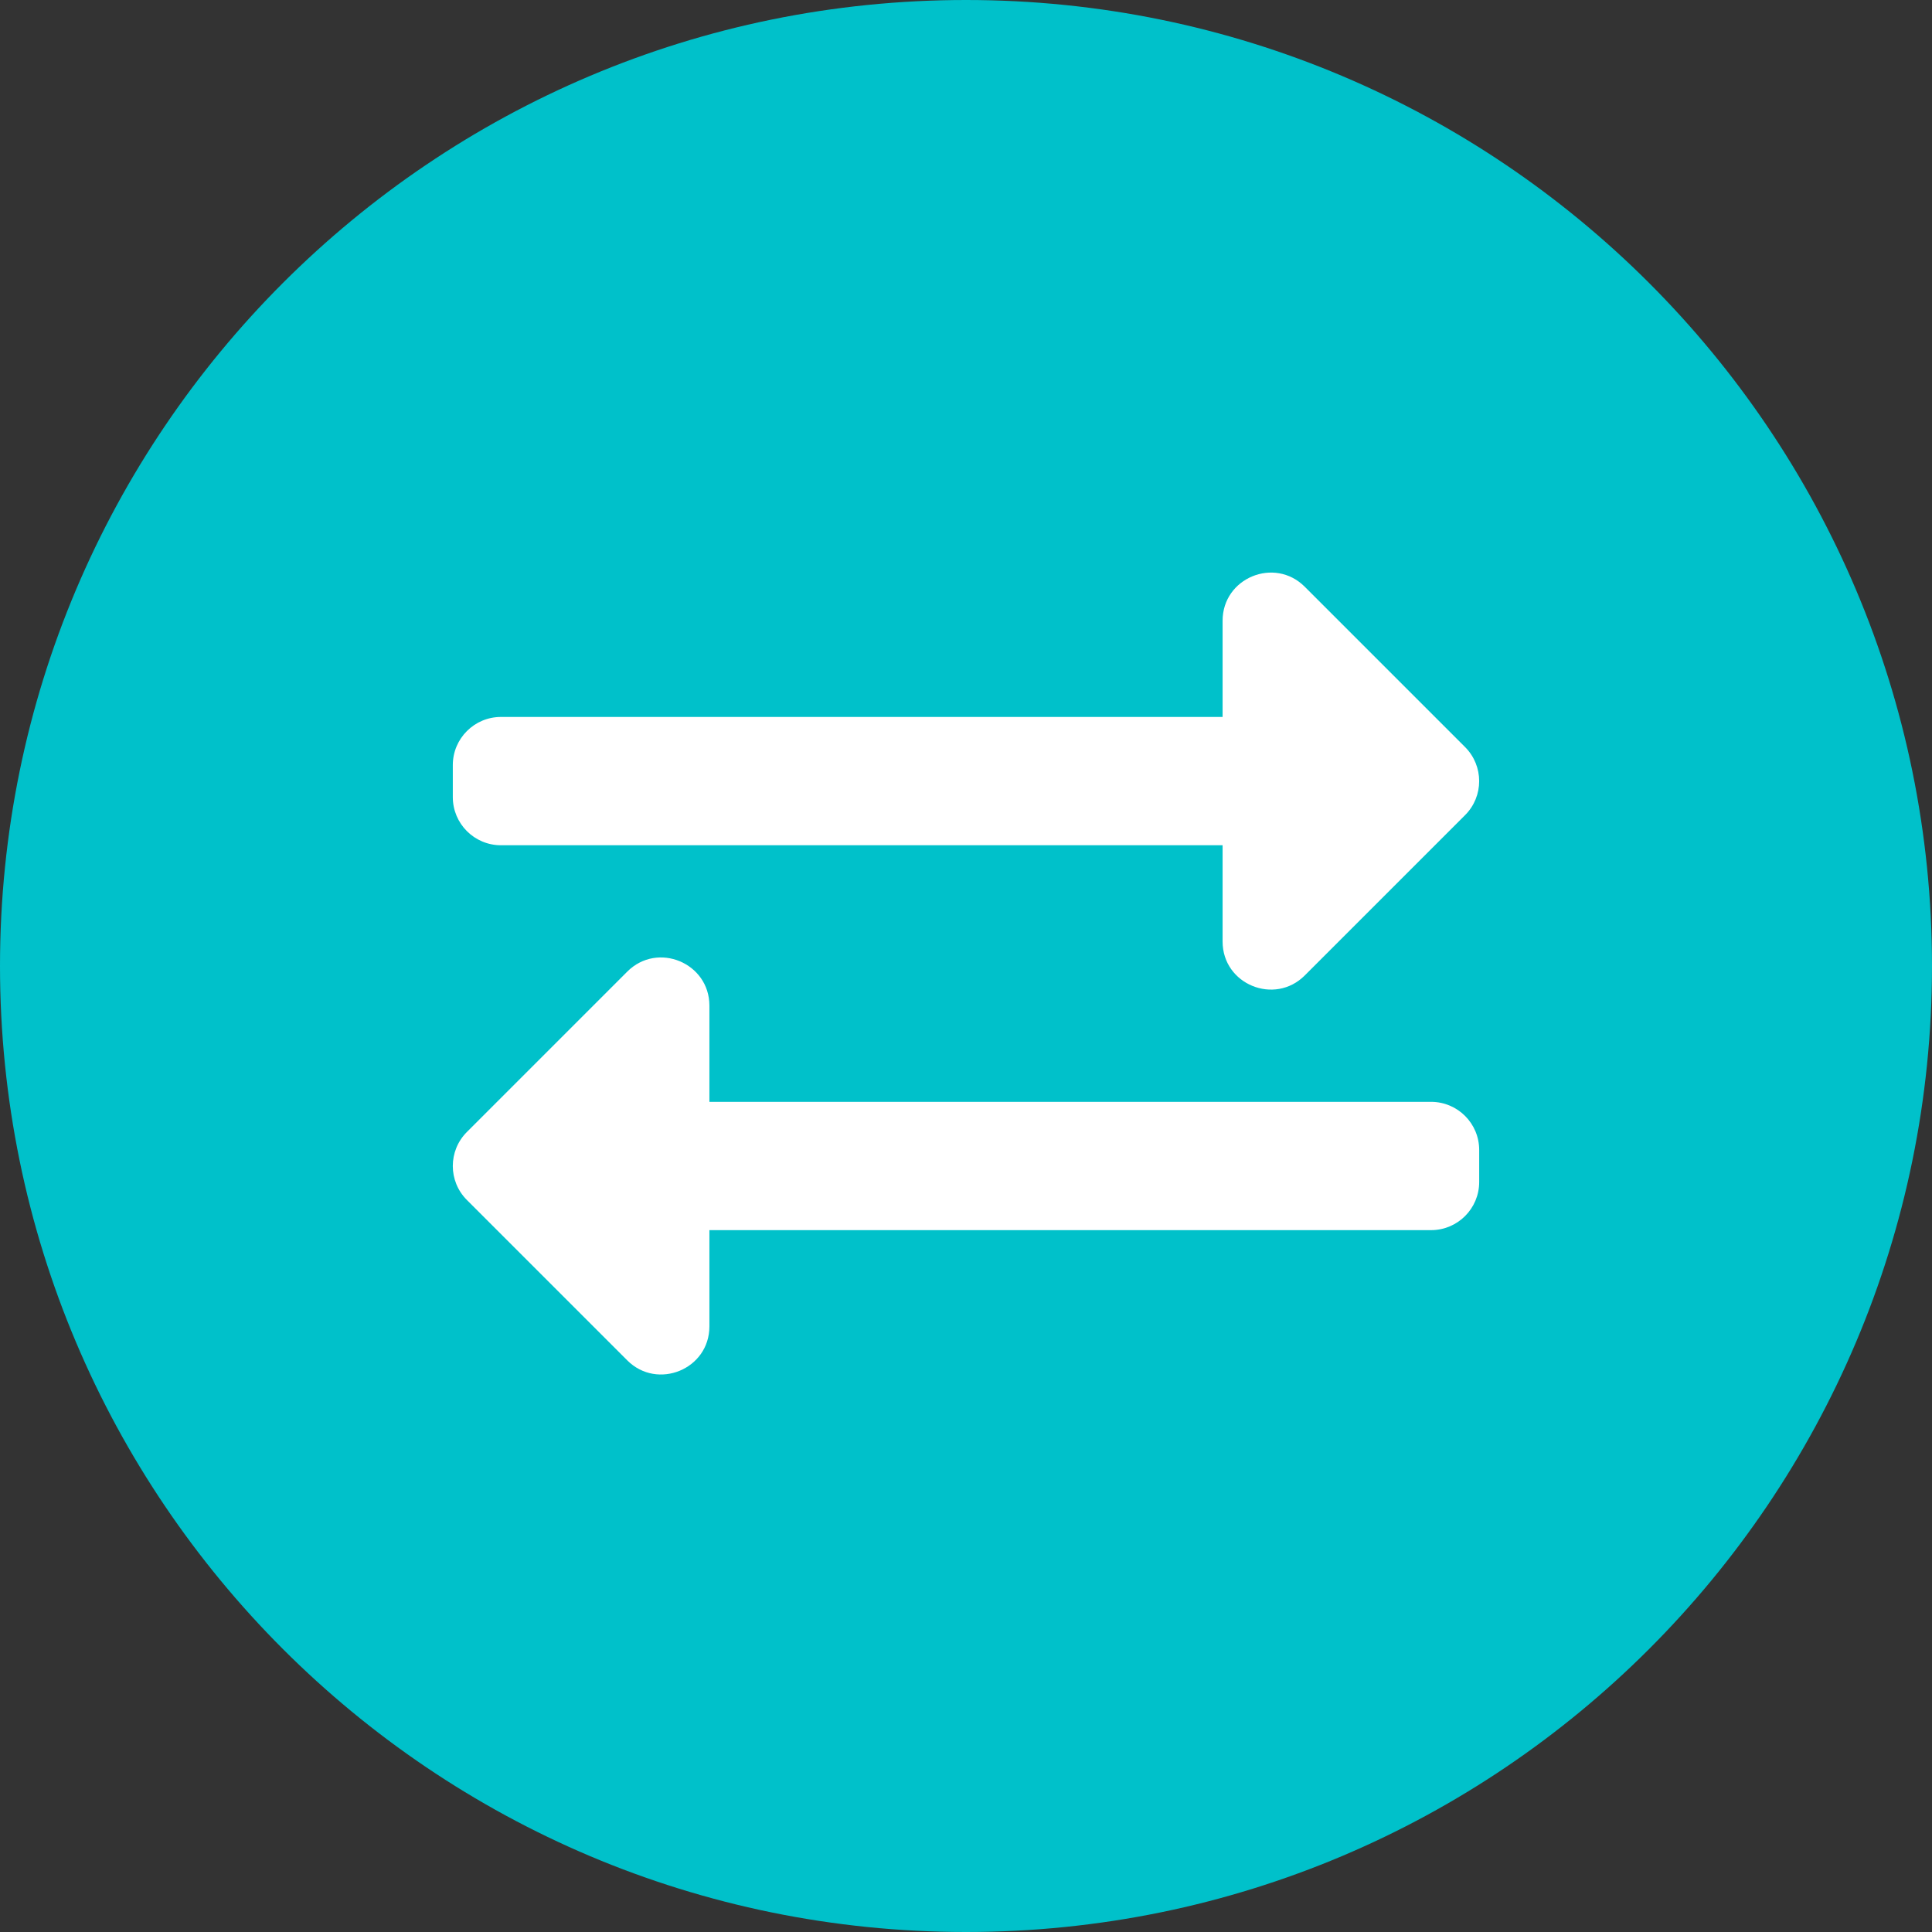
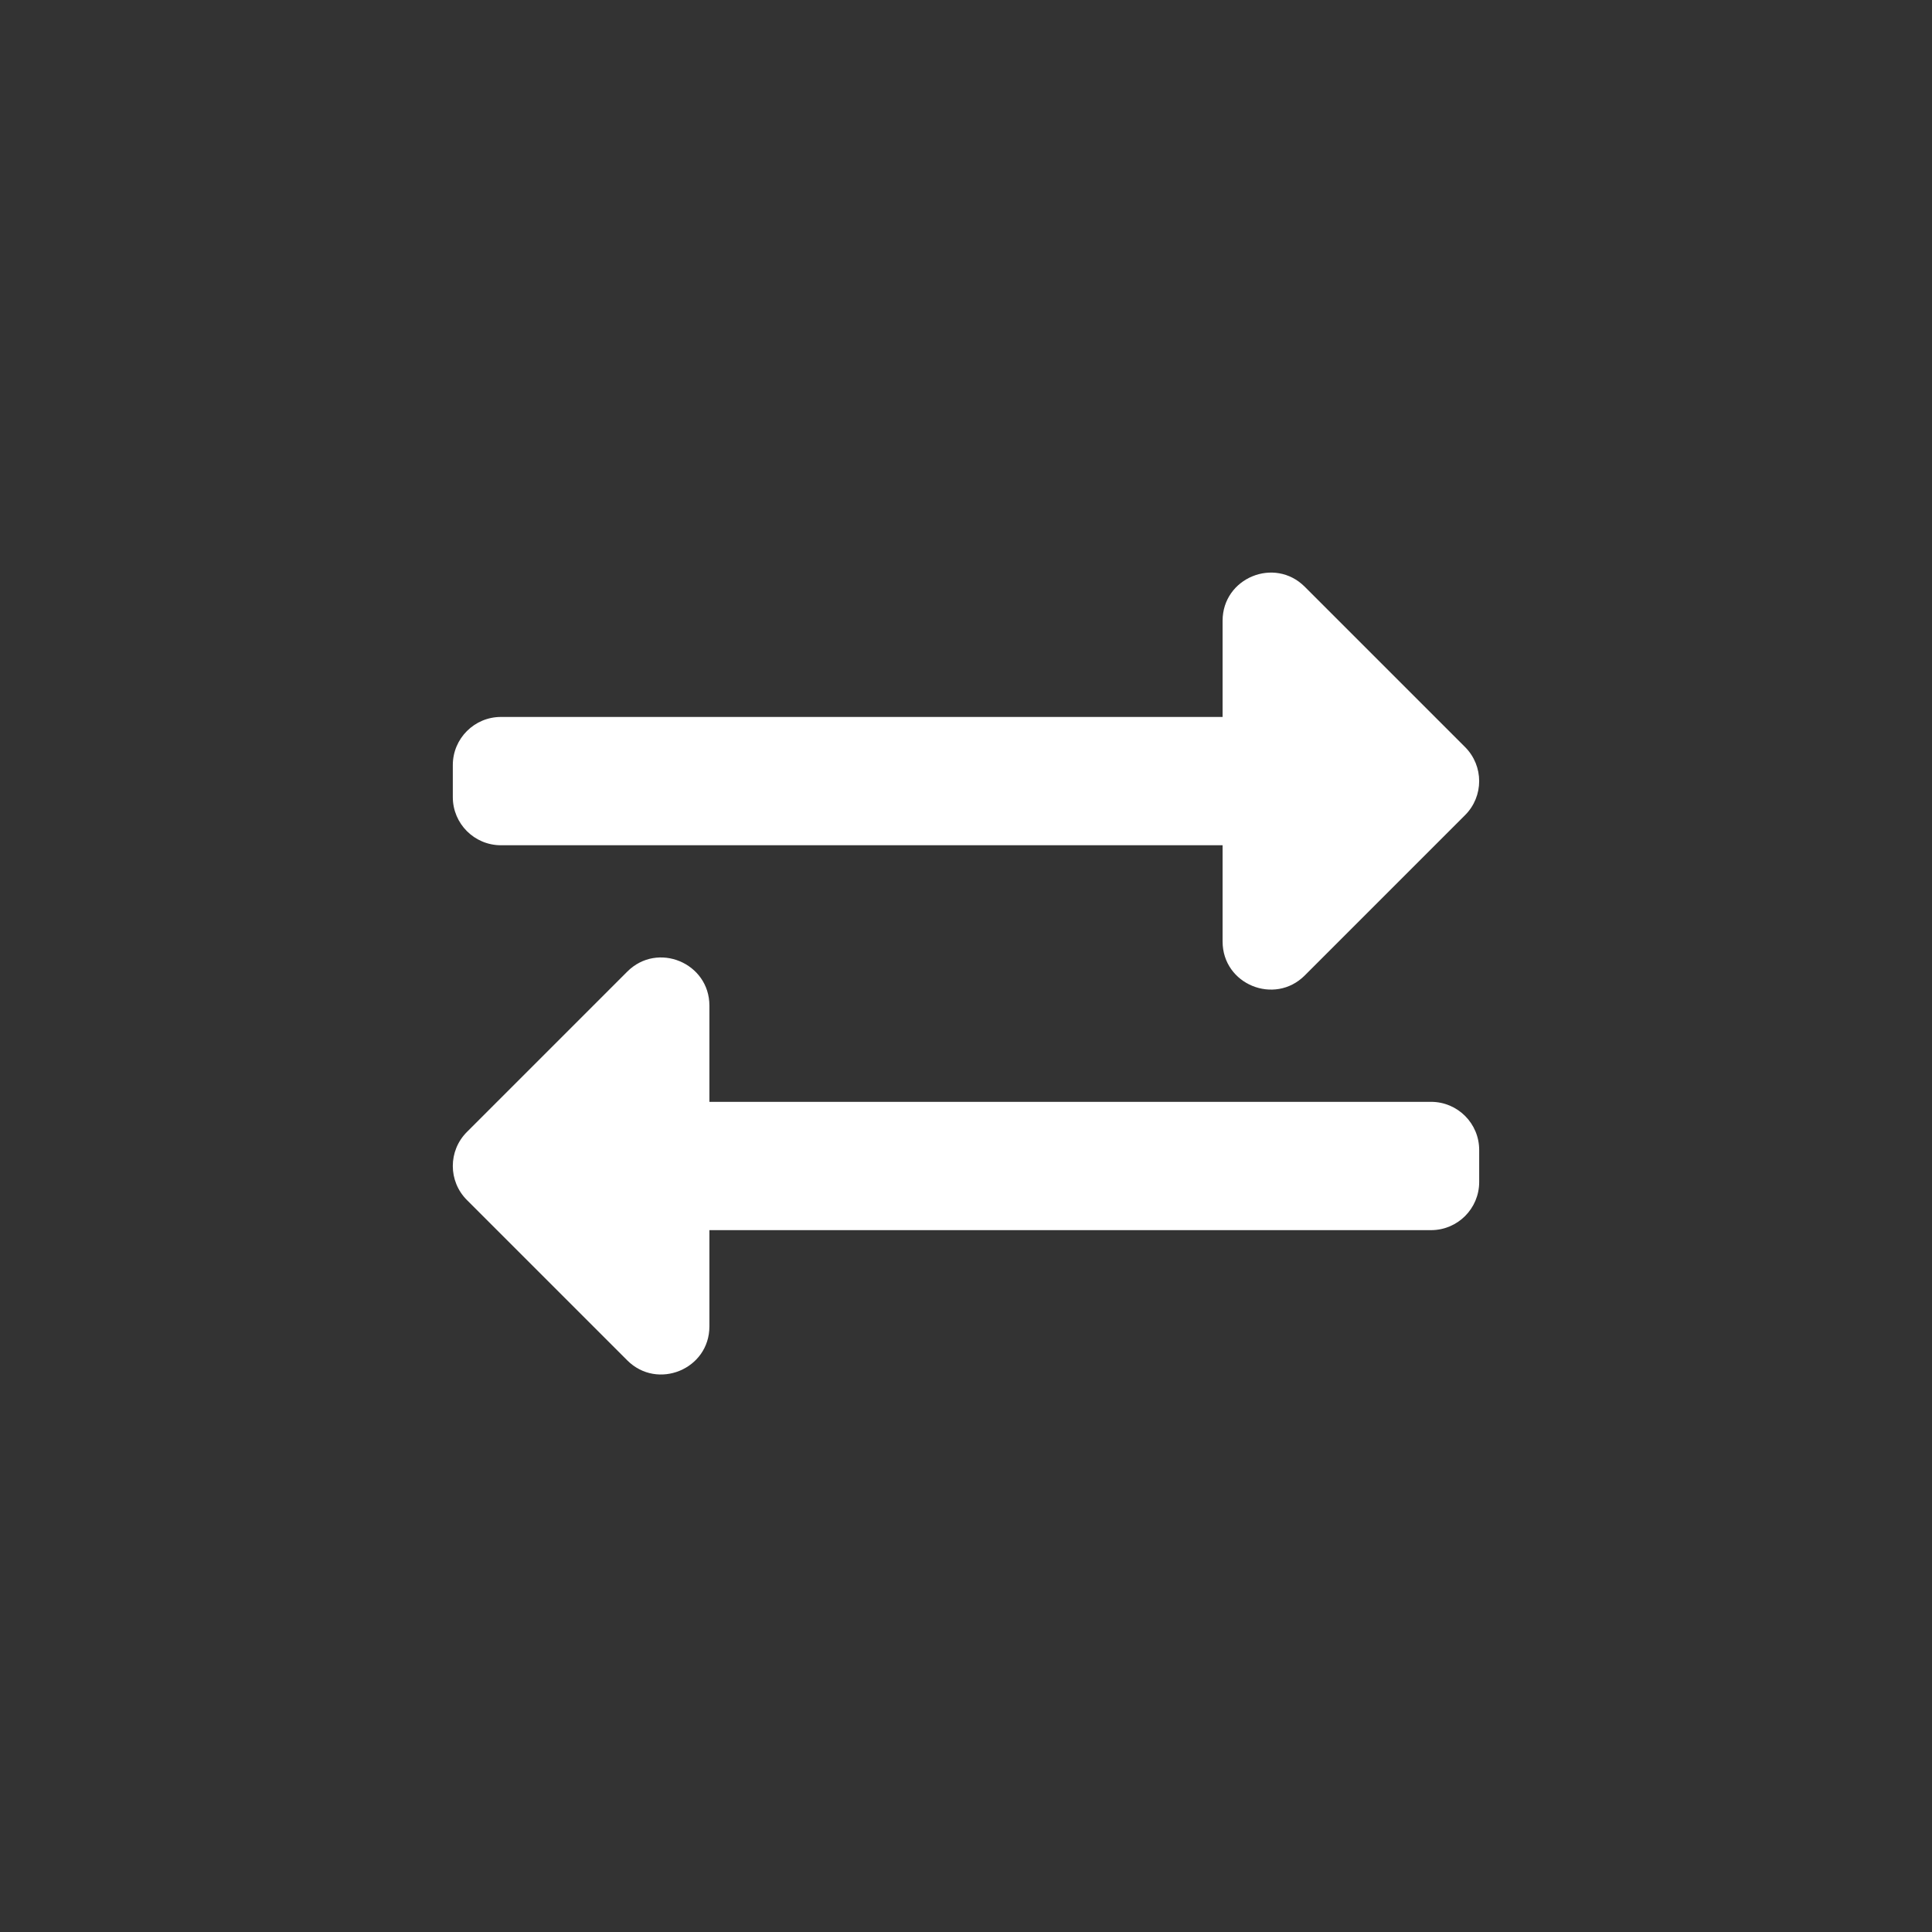
<svg xmlns="http://www.w3.org/2000/svg" width="64px" height="64px" viewBox="0 0 64 64" version="1.1">
  <rect x="0" y="0" width="64" height="64" fill="#333333" stroke="none" />
  <title>auto-updates@2x</title>
  <g id="Wireframes" stroke="none" stroke-width="1" fill="none" fill-rule="evenodd">
    <g id="Desktop-Jane-Payments---v4" transform="translate(-36, -2593)">
      <g id="why" transform="translate(36, 2369)">
        <g id="Group-2" transform="translate(0, 97)">
          <g id="Group-9" transform="translate(0, 1)">
            <g id="auto-updates" transform="translate(0, 126)">
-               <path d="M64,32 C64,49.673 49.673,64 32,64 C14.327,64 0,49.673 0,32 C0,14.327 14.327,0 32,0 C49.673,0 64,14.327 64,32" id="Fill-1-Copy-4" fill="#00C1CA" />
              <path d="M43.221,32.314 L48.533,27.002 C49.155,26.38 49.155,25.371 48.533,24.748 L43.221,19.436 C42.22,18.435 40.5,19.144 40.5,20.563 L40.5,23.75 L16.594,23.75 C15.714,23.75 15,24.464 15,25.344 L15,26.406 C15,27.286 15.714,28 16.594,28 L40.5,28 L40.5,31.188 C40.5,32.612 42.224,33.311 43.221,32.314 Z M23.5,43.938 L23.5,40.75 L47.406,40.75 C48.286,40.75 49,40.036 49,39.156 L49,38.094 C49,37.214 48.286,36.5 47.406,36.5 L23.5,36.5 L23.5,33.313 C23.5,31.897 21.783,31.182 20.779,32.186 L15.467,37.498 C14.844,38.12 14.844,39.13 15.467,39.752 L20.779,45.064 C21.777,46.062 23.5,45.361 23.5,43.938 Z" id="eexchange-alt" fill="#FFFFFF" fill-rule="nonzero" />
            </g>
          </g>
        </g>
      </g>
    </g>
  </g>
</svg>